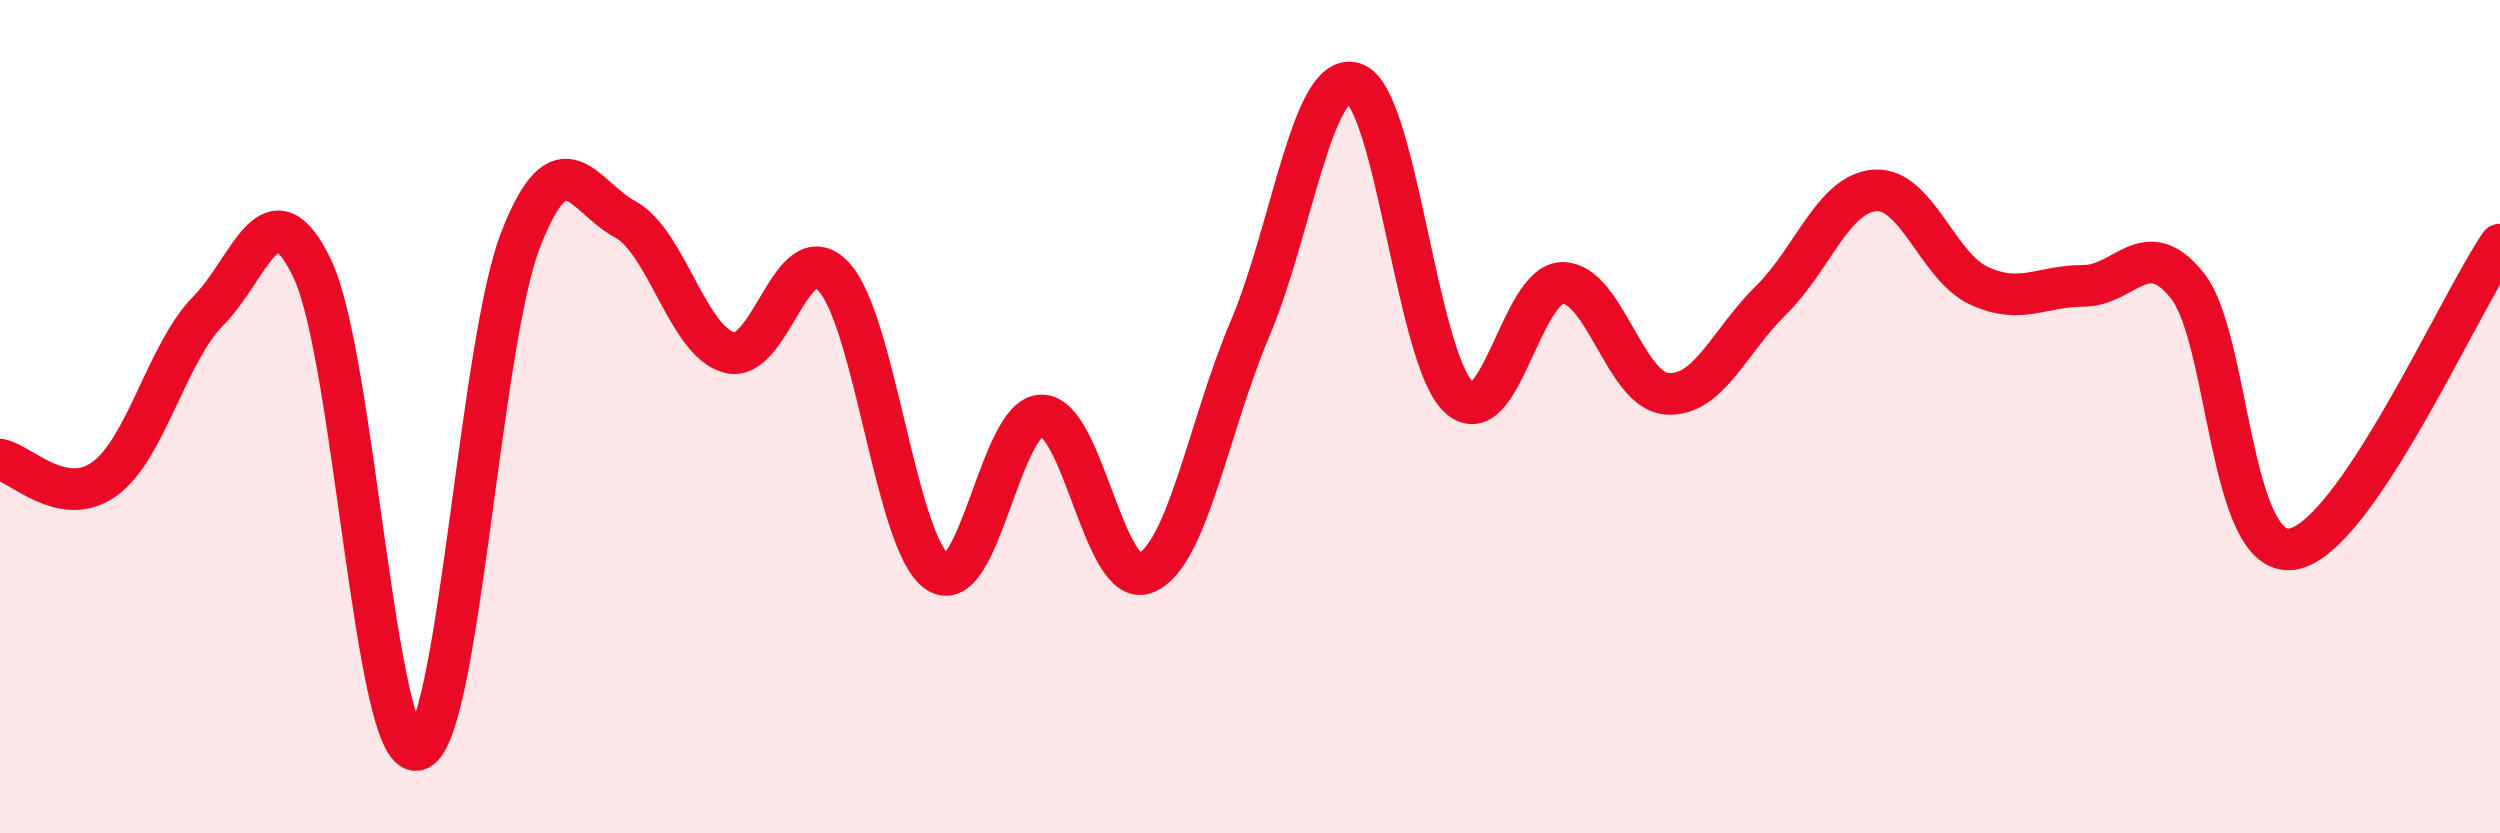
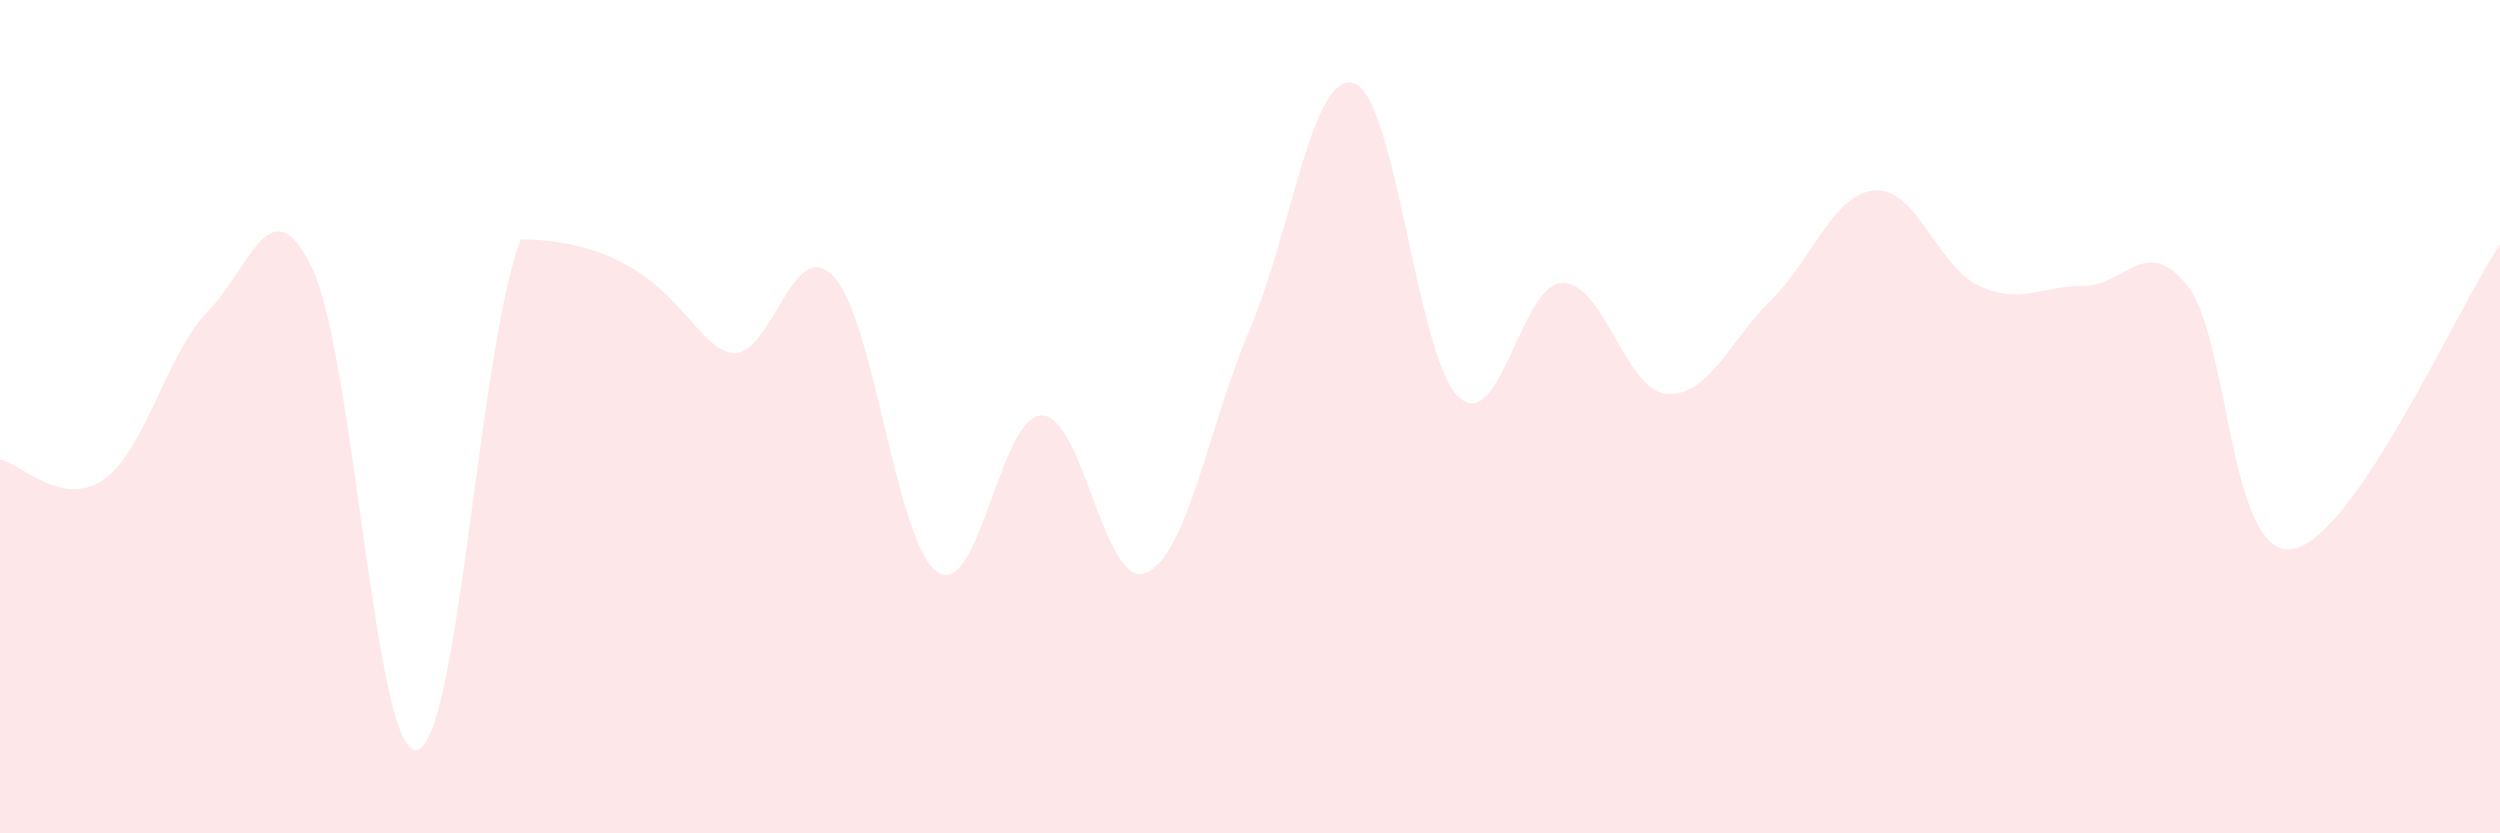
<svg xmlns="http://www.w3.org/2000/svg" width="60" height="20" viewBox="0 0 60 20">
-   <path d="M 0,11.03 C 0.5,11.12 1.5,12.21 2.5,11.5 C 3.5,10.79 4,8.47 5,7.46 C 6,6.45 6.5,4.35 7.5,6.46 C 8.5,8.57 9,18.14 10,18 C 11,17.86 11.5,8.29 12.5,5.74 C 13.5,3.19 14,4.72 15,5.26 C 16,5.8 16.5,8.19 17.5,8.46 C 18.5,8.73 19,5.58 20,6.63 C 21,7.68 21.5,13.06 22.5,13.73 C 23.5,14.4 24,9.97 25,9.97 C 26,9.97 26.5,14.17 27.5,13.75 C 28.5,13.33 29,10.24 30,7.89 C 31,5.54 31.5,1.67 32.5,2 C 33.5,2.33 34,8.56 35,9.52 C 36,10.48 36.5,6.8 37.5,6.79 C 38.5,6.78 39,9.37 40,9.45 C 41,9.53 41.5,8.19 42.5,7.21 C 43.5,6.23 44,4.64 45,4.57 C 46,4.5 46.5,6.4 47.5,6.86 C 48.5,7.32 49,6.86 50,6.86 C 51,6.86 51.5,5.6 52.5,6.86 C 53.5,8.12 53.5,13.38 55,13.18 C 56.5,12.98 59,7.33 60,5.87L60 20L0 20Z" fill="#EB0A25" opacity="0.1" stroke-linecap="round" stroke-linejoin="round" />
-   <path d="M 0,11.03 C 0.5,11.12 1.5,12.21 2.5,11.5 C 3.5,10.79 4,8.47 5,7.46 C 6,6.45 6.5,4.35 7.5,6.46 C 8.5,8.57 9,18.14 10,18 C 11,17.86 11.5,8.29 12.5,5.74 C 13.5,3.19 14,4.72 15,5.26 C 16,5.8 16.5,8.19 17.5,8.46 C 18.5,8.73 19,5.58 20,6.63 C 21,7.68 21.5,13.06 22.5,13.73 C 23.5,14.4 24,9.97 25,9.97 C 26,9.97 26.5,14.17 27.5,13.75 C 28.5,13.33 29,10.24 30,7.89 C 31,5.54 31.5,1.67 32.5,2 C 33.5,2.33 34,8.56 35,9.52 C 36,10.48 36.5,6.8 37.5,6.79 C 38.5,6.78 39,9.37 40,9.45 C 41,9.53 41.5,8.19 42.5,7.21 C 43.5,6.23 44,4.64 45,4.57 C 46,4.5 46.5,6.4 47.5,6.86 C 48.5,7.32 49,6.86 50,6.86 C 51,6.86 51.5,5.6 52.5,6.86 C 53.5,8.12 53.5,13.38 55,13.18 C 56.5,12.98 59,7.33 60,5.87" stroke="#EB0A25" stroke-width="1" fill="none" stroke-linecap="round" stroke-linejoin="round" />
+   <path d="M 0,11.03 C 0.5,11.12 1.5,12.21 2.5,11.5 C 3.5,10.79 4,8.47 5,7.46 C 6,6.45 6.5,4.35 7.5,6.46 C 8.5,8.57 9,18.14 10,18 C 11,17.86 11.5,8.29 12.5,5.74 C 16,5.8 16.5,8.19 17.5,8.46 C 18.5,8.73 19,5.58 20,6.63 C 21,7.68 21.5,13.06 22.5,13.73 C 23.5,14.4 24,9.97 25,9.97 C 26,9.97 26.5,14.17 27.5,13.75 C 28.5,13.33 29,10.24 30,7.89 C 31,5.54 31.5,1.67 32.5,2 C 33.5,2.33 34,8.56 35,9.52 C 36,10.48 36.5,6.8 37.5,6.79 C 38.5,6.78 39,9.37 40,9.45 C 41,9.53 41.5,8.19 42.5,7.21 C 43.5,6.23 44,4.64 45,4.57 C 46,4.5 46.5,6.4 47.5,6.86 C 48.5,7.32 49,6.86 50,6.86 C 51,6.86 51.5,5.6 52.5,6.86 C 53.5,8.12 53.5,13.38 55,13.18 C 56.5,12.98 59,7.33 60,5.87L60 20L0 20Z" fill="#EB0A25" opacity="0.1" stroke-linecap="round" stroke-linejoin="round" />
</svg>